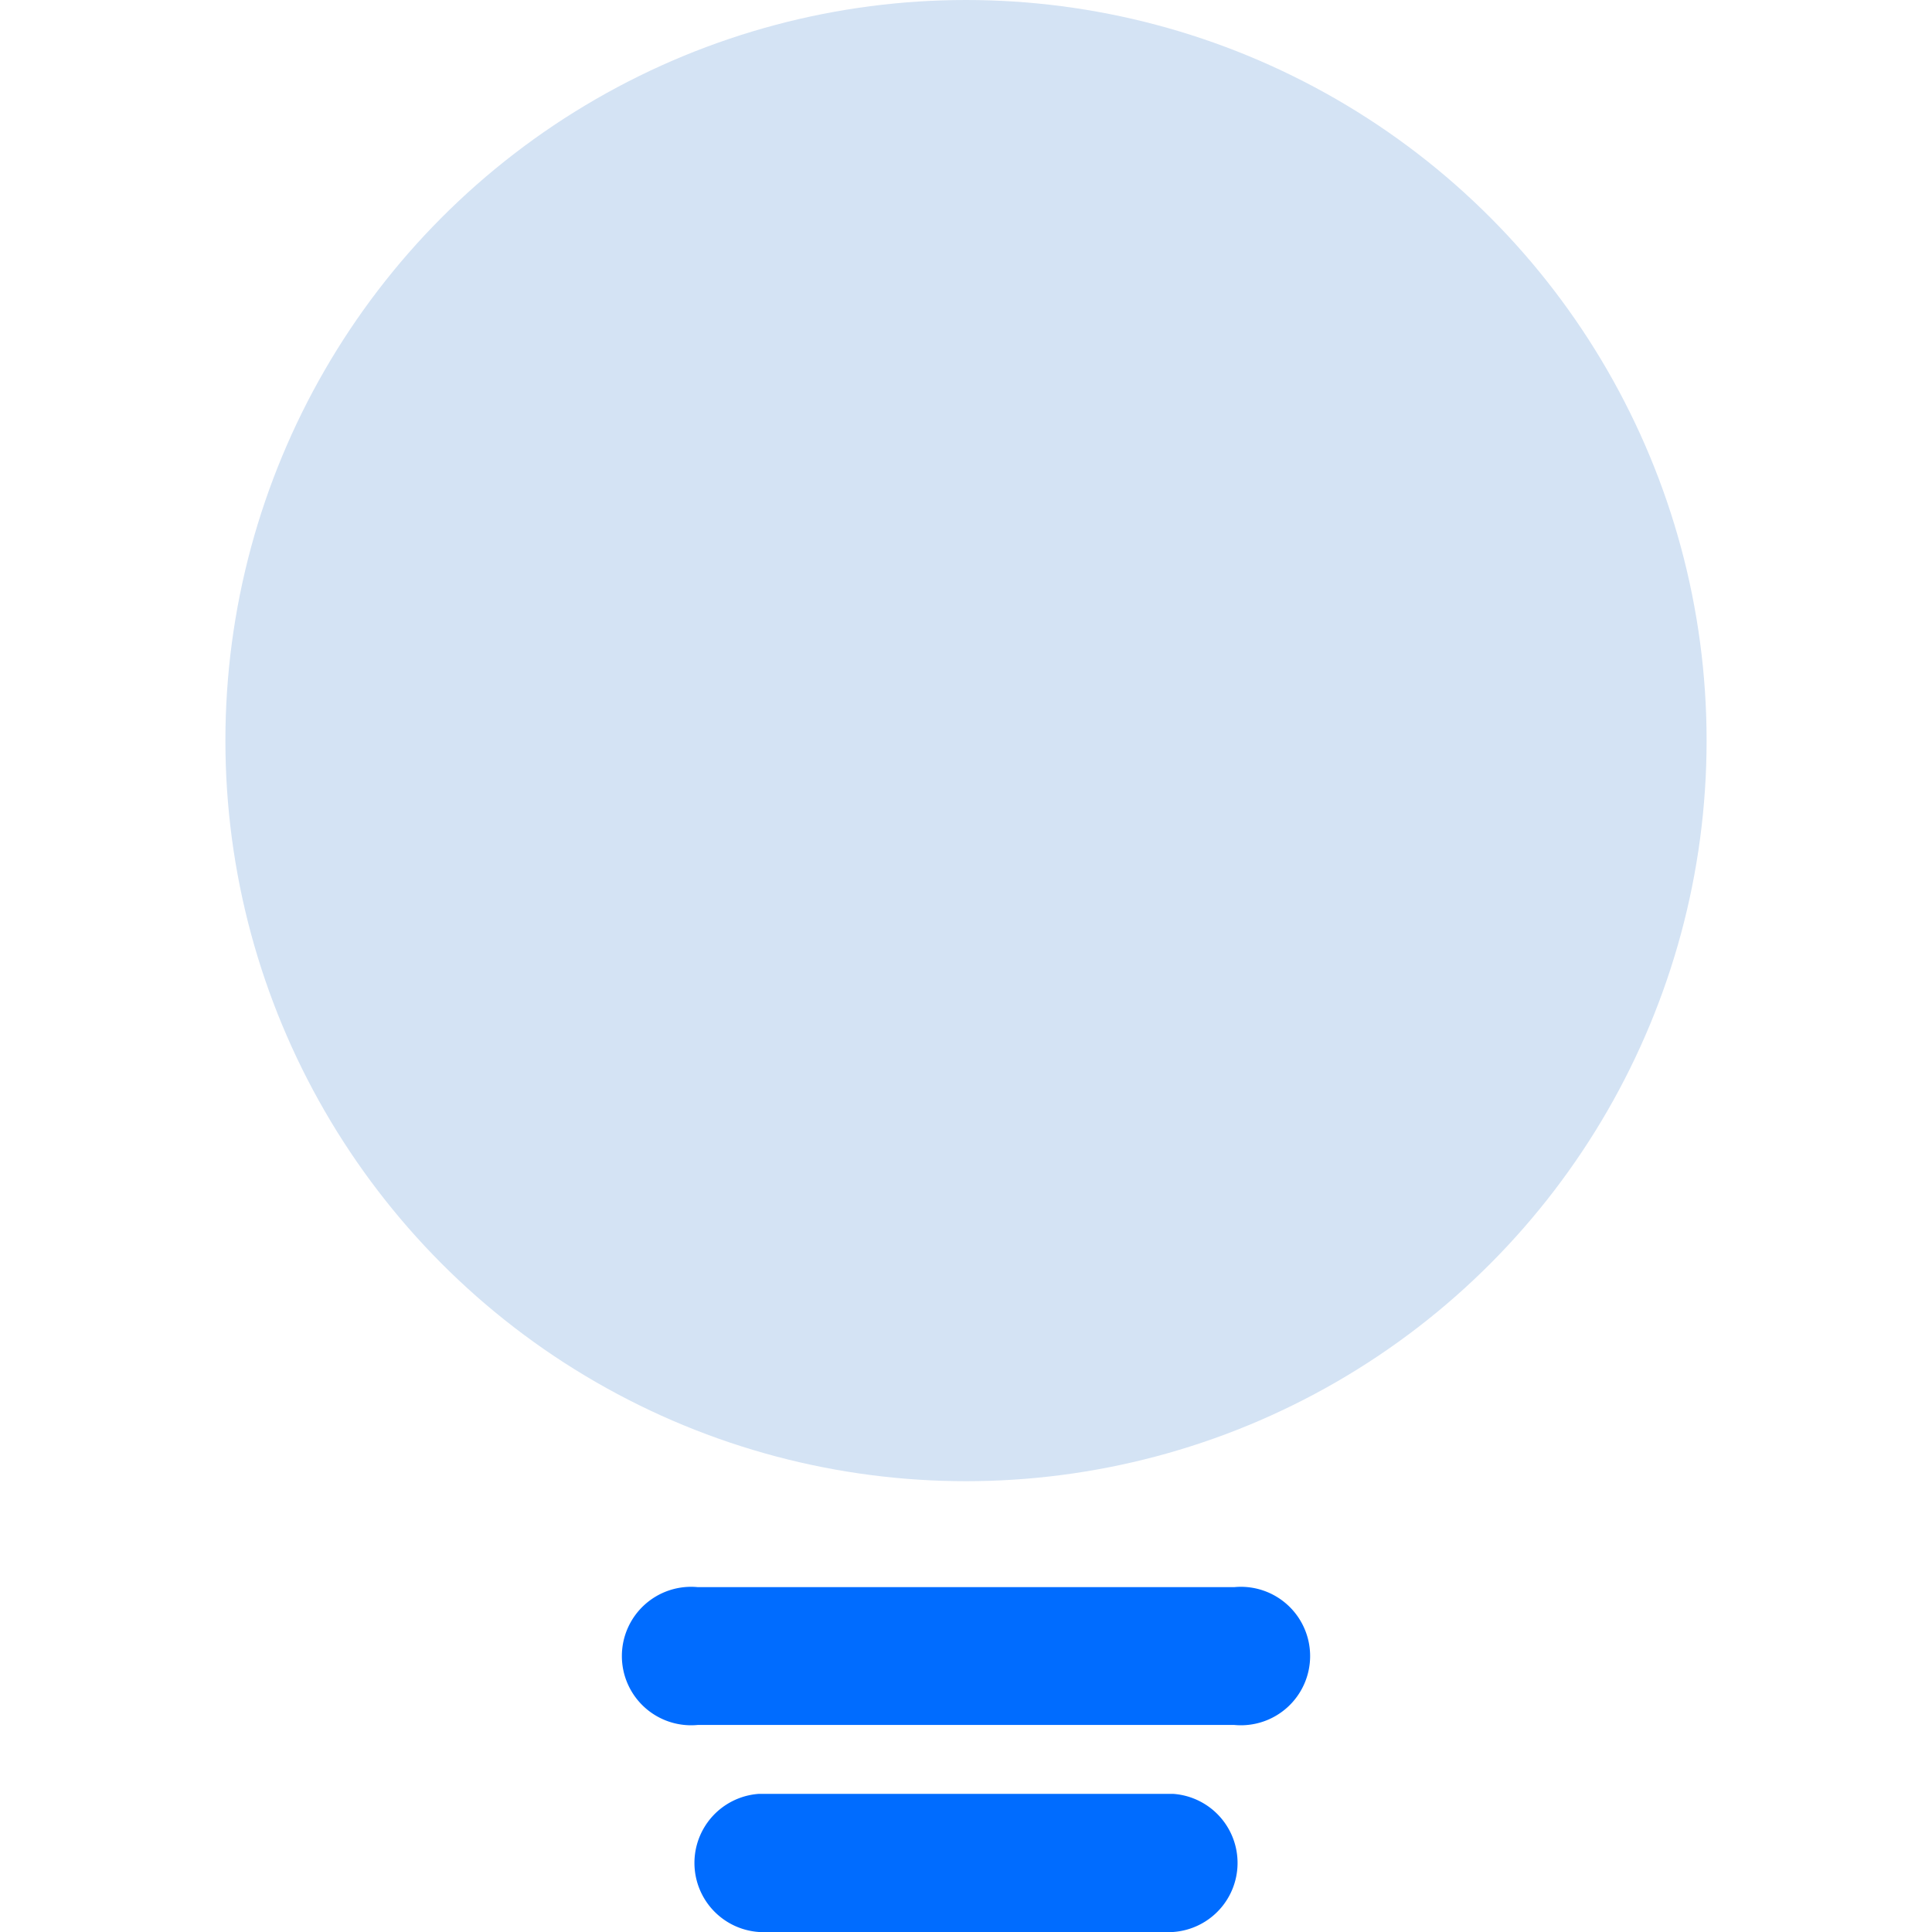
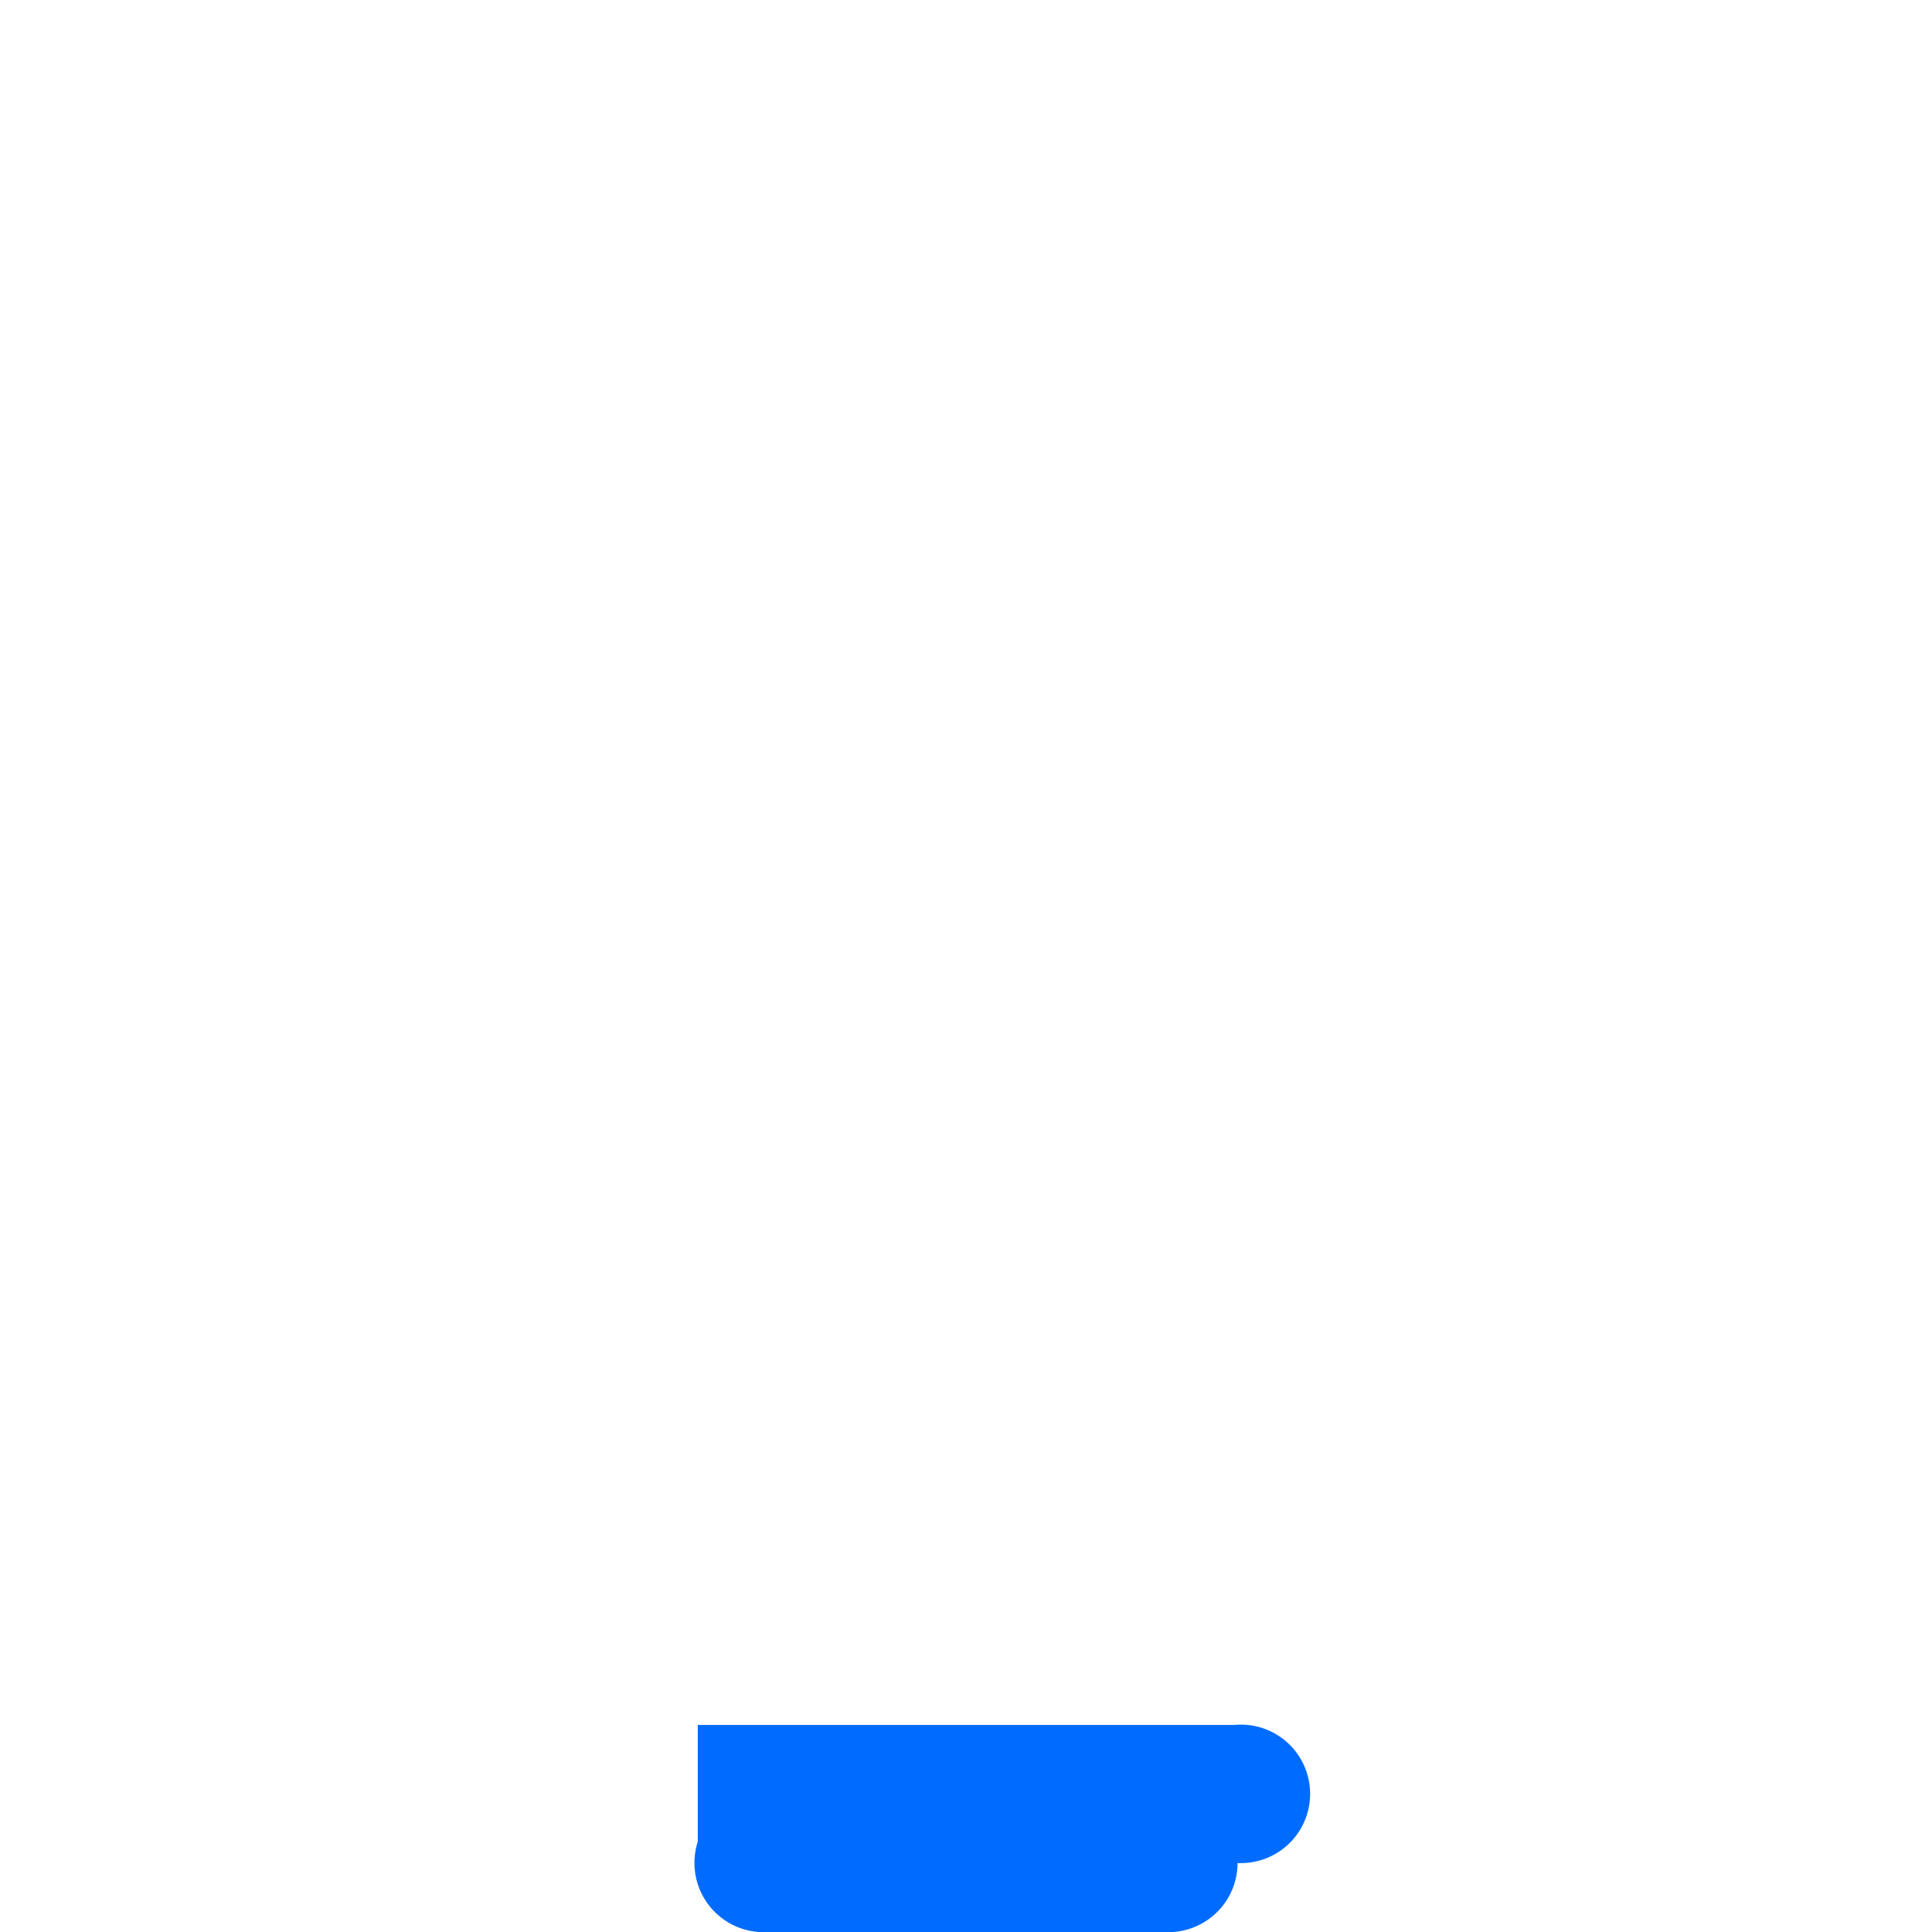
<svg xmlns="http://www.w3.org/2000/svg" viewBox="0 0 60 60">
  <defs>
    <style>.cls-1{fill:#d4e3f4;}.cls-2{fill:#006cff;}.cls-3{fill:none;}</style>
  </defs>
  <title>omo</title>
  <g id="图层_2" data-name="图层 2">
    <g id="图层_1-2" data-name="图层 1">
-       <circle class="cls-1" cx="30" cy="23" r="23" />
-       <path class="cls-2" d="M21.67,53.57a2.15,2.15,0,1,1,0-4.28H38.33a2.15,2.15,0,1,1,0,4.28H21.67Z" />
+       <path class="cls-2" d="M21.67,53.57H38.33a2.15,2.15,0,1,1,0,4.28H21.67Z" />
      <path class="cls-2" d="M23.57,55.71H36.43a2.15,2.15,0,0,1,0,4.29H23.57a2.15,2.15,0,0,1,0-4.29Z" />
      <rect class="cls-3" width="60" height="60" />
    </g>
  </g>
</svg>